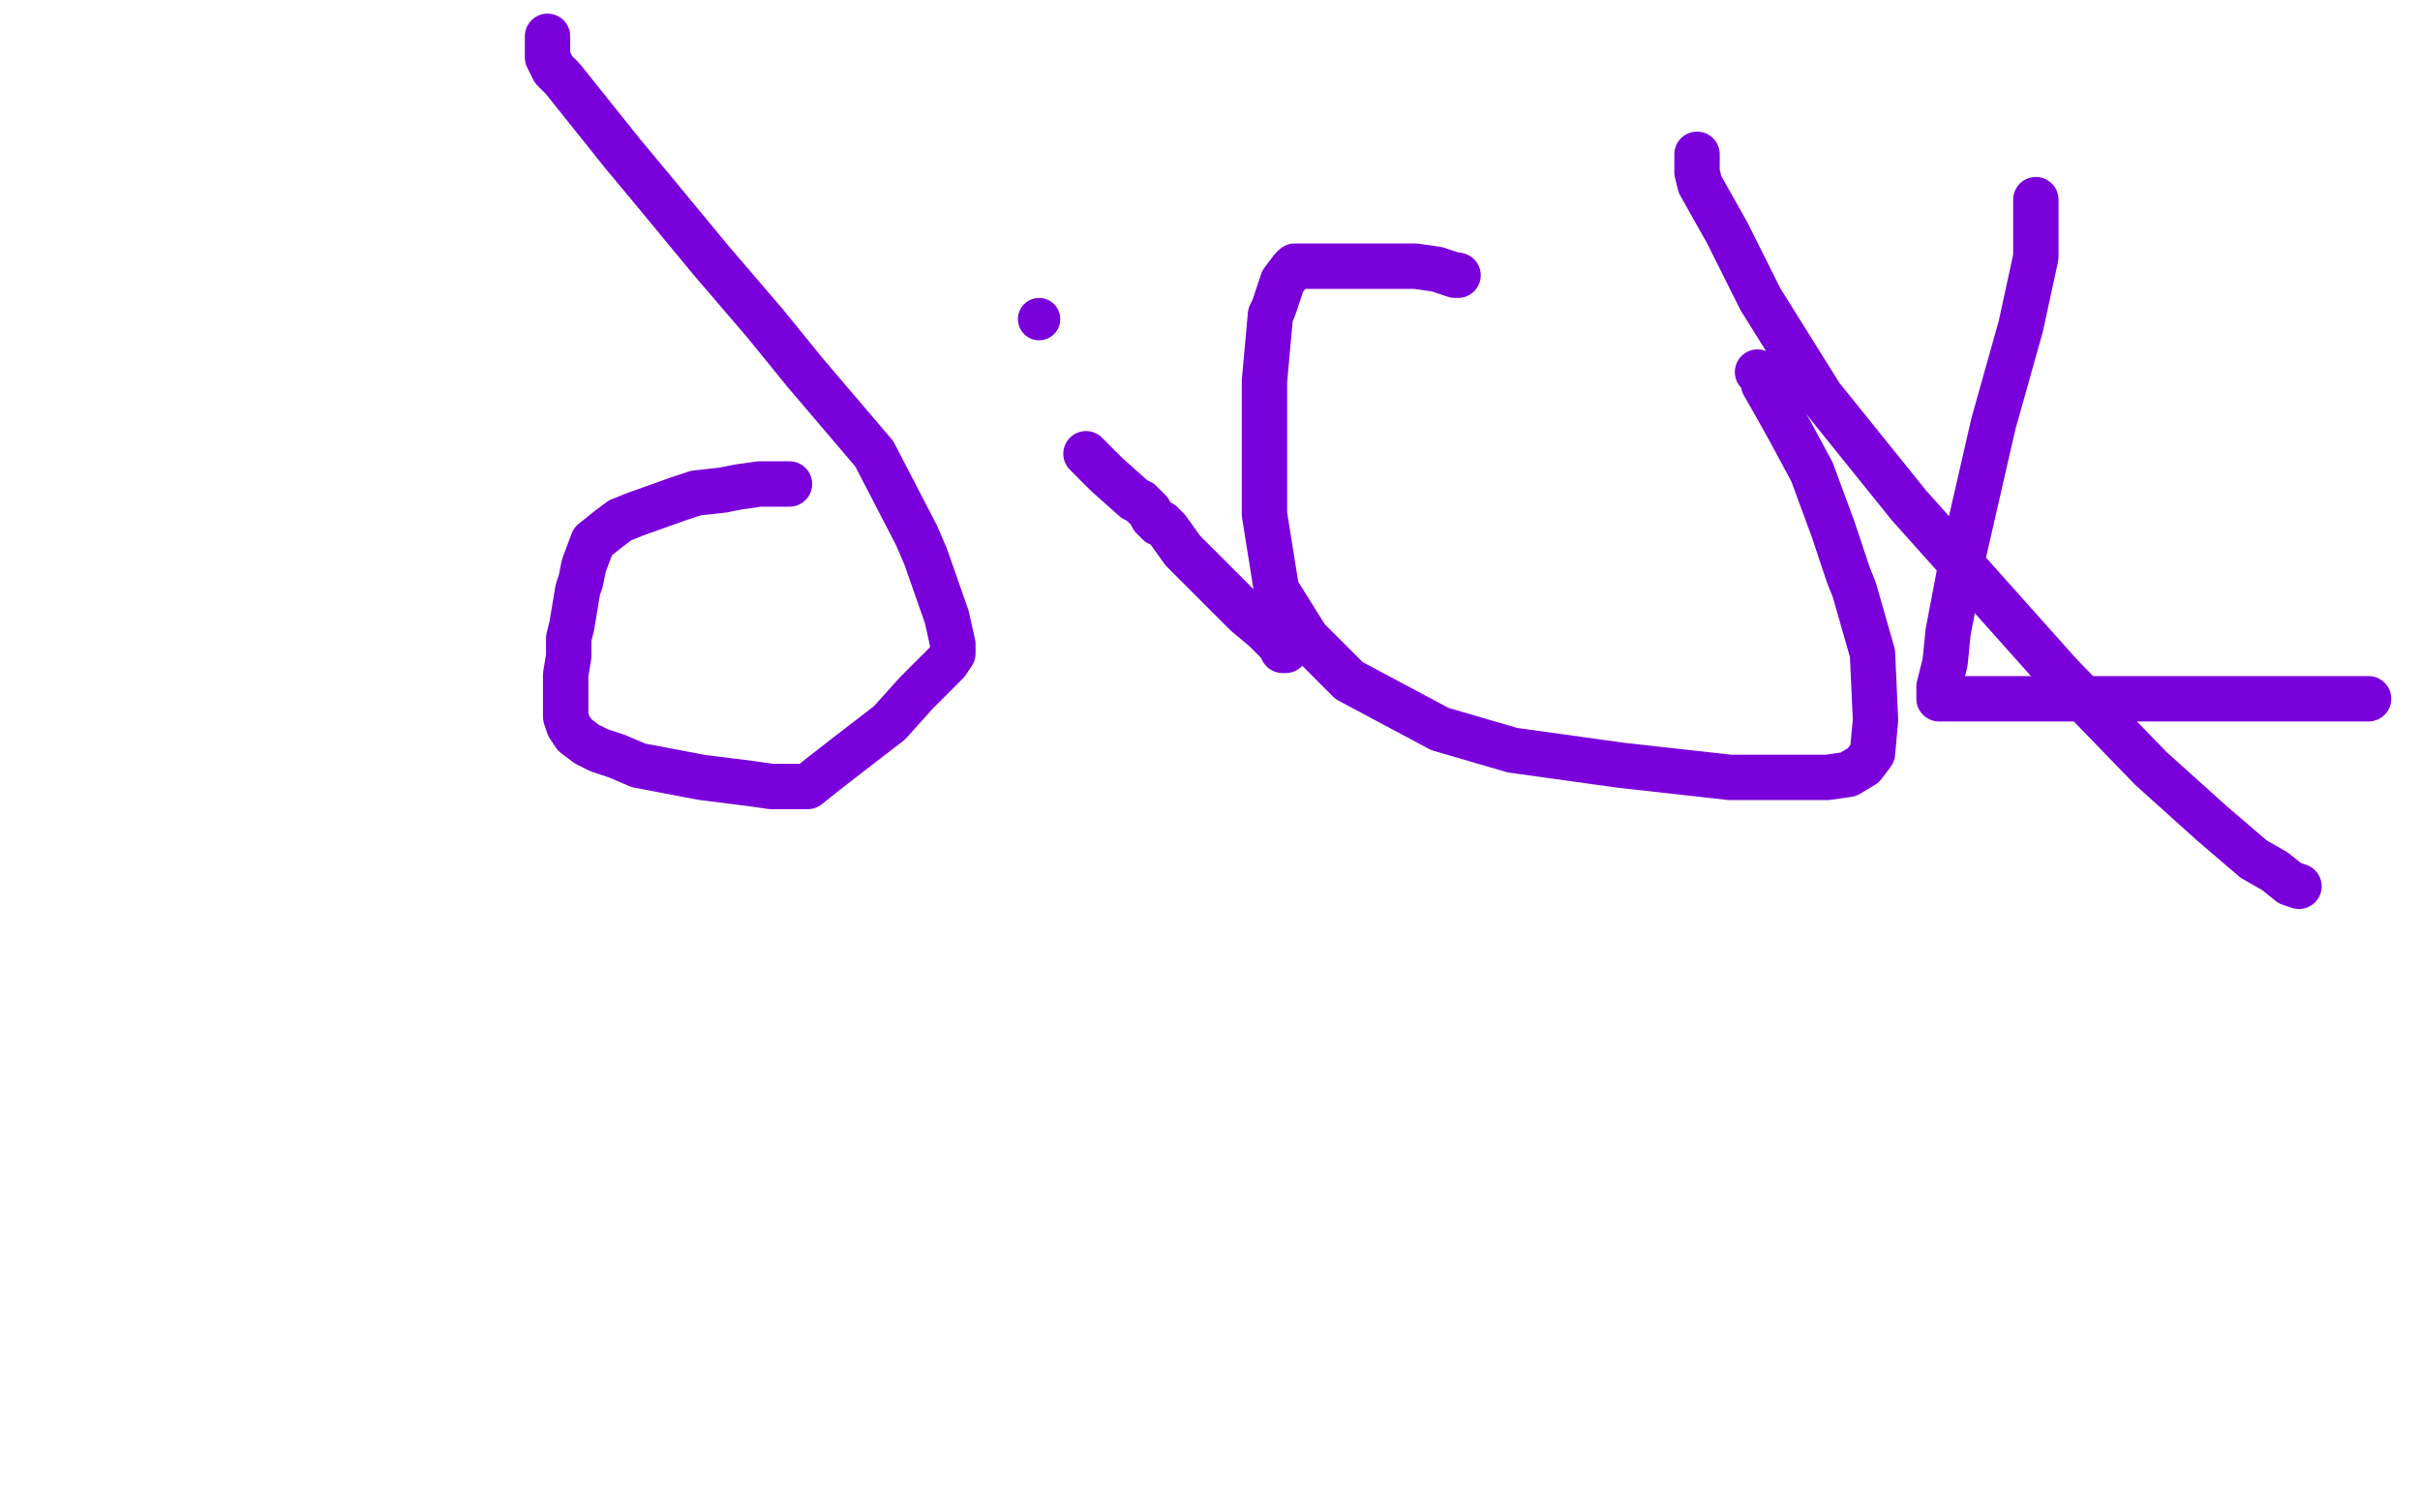
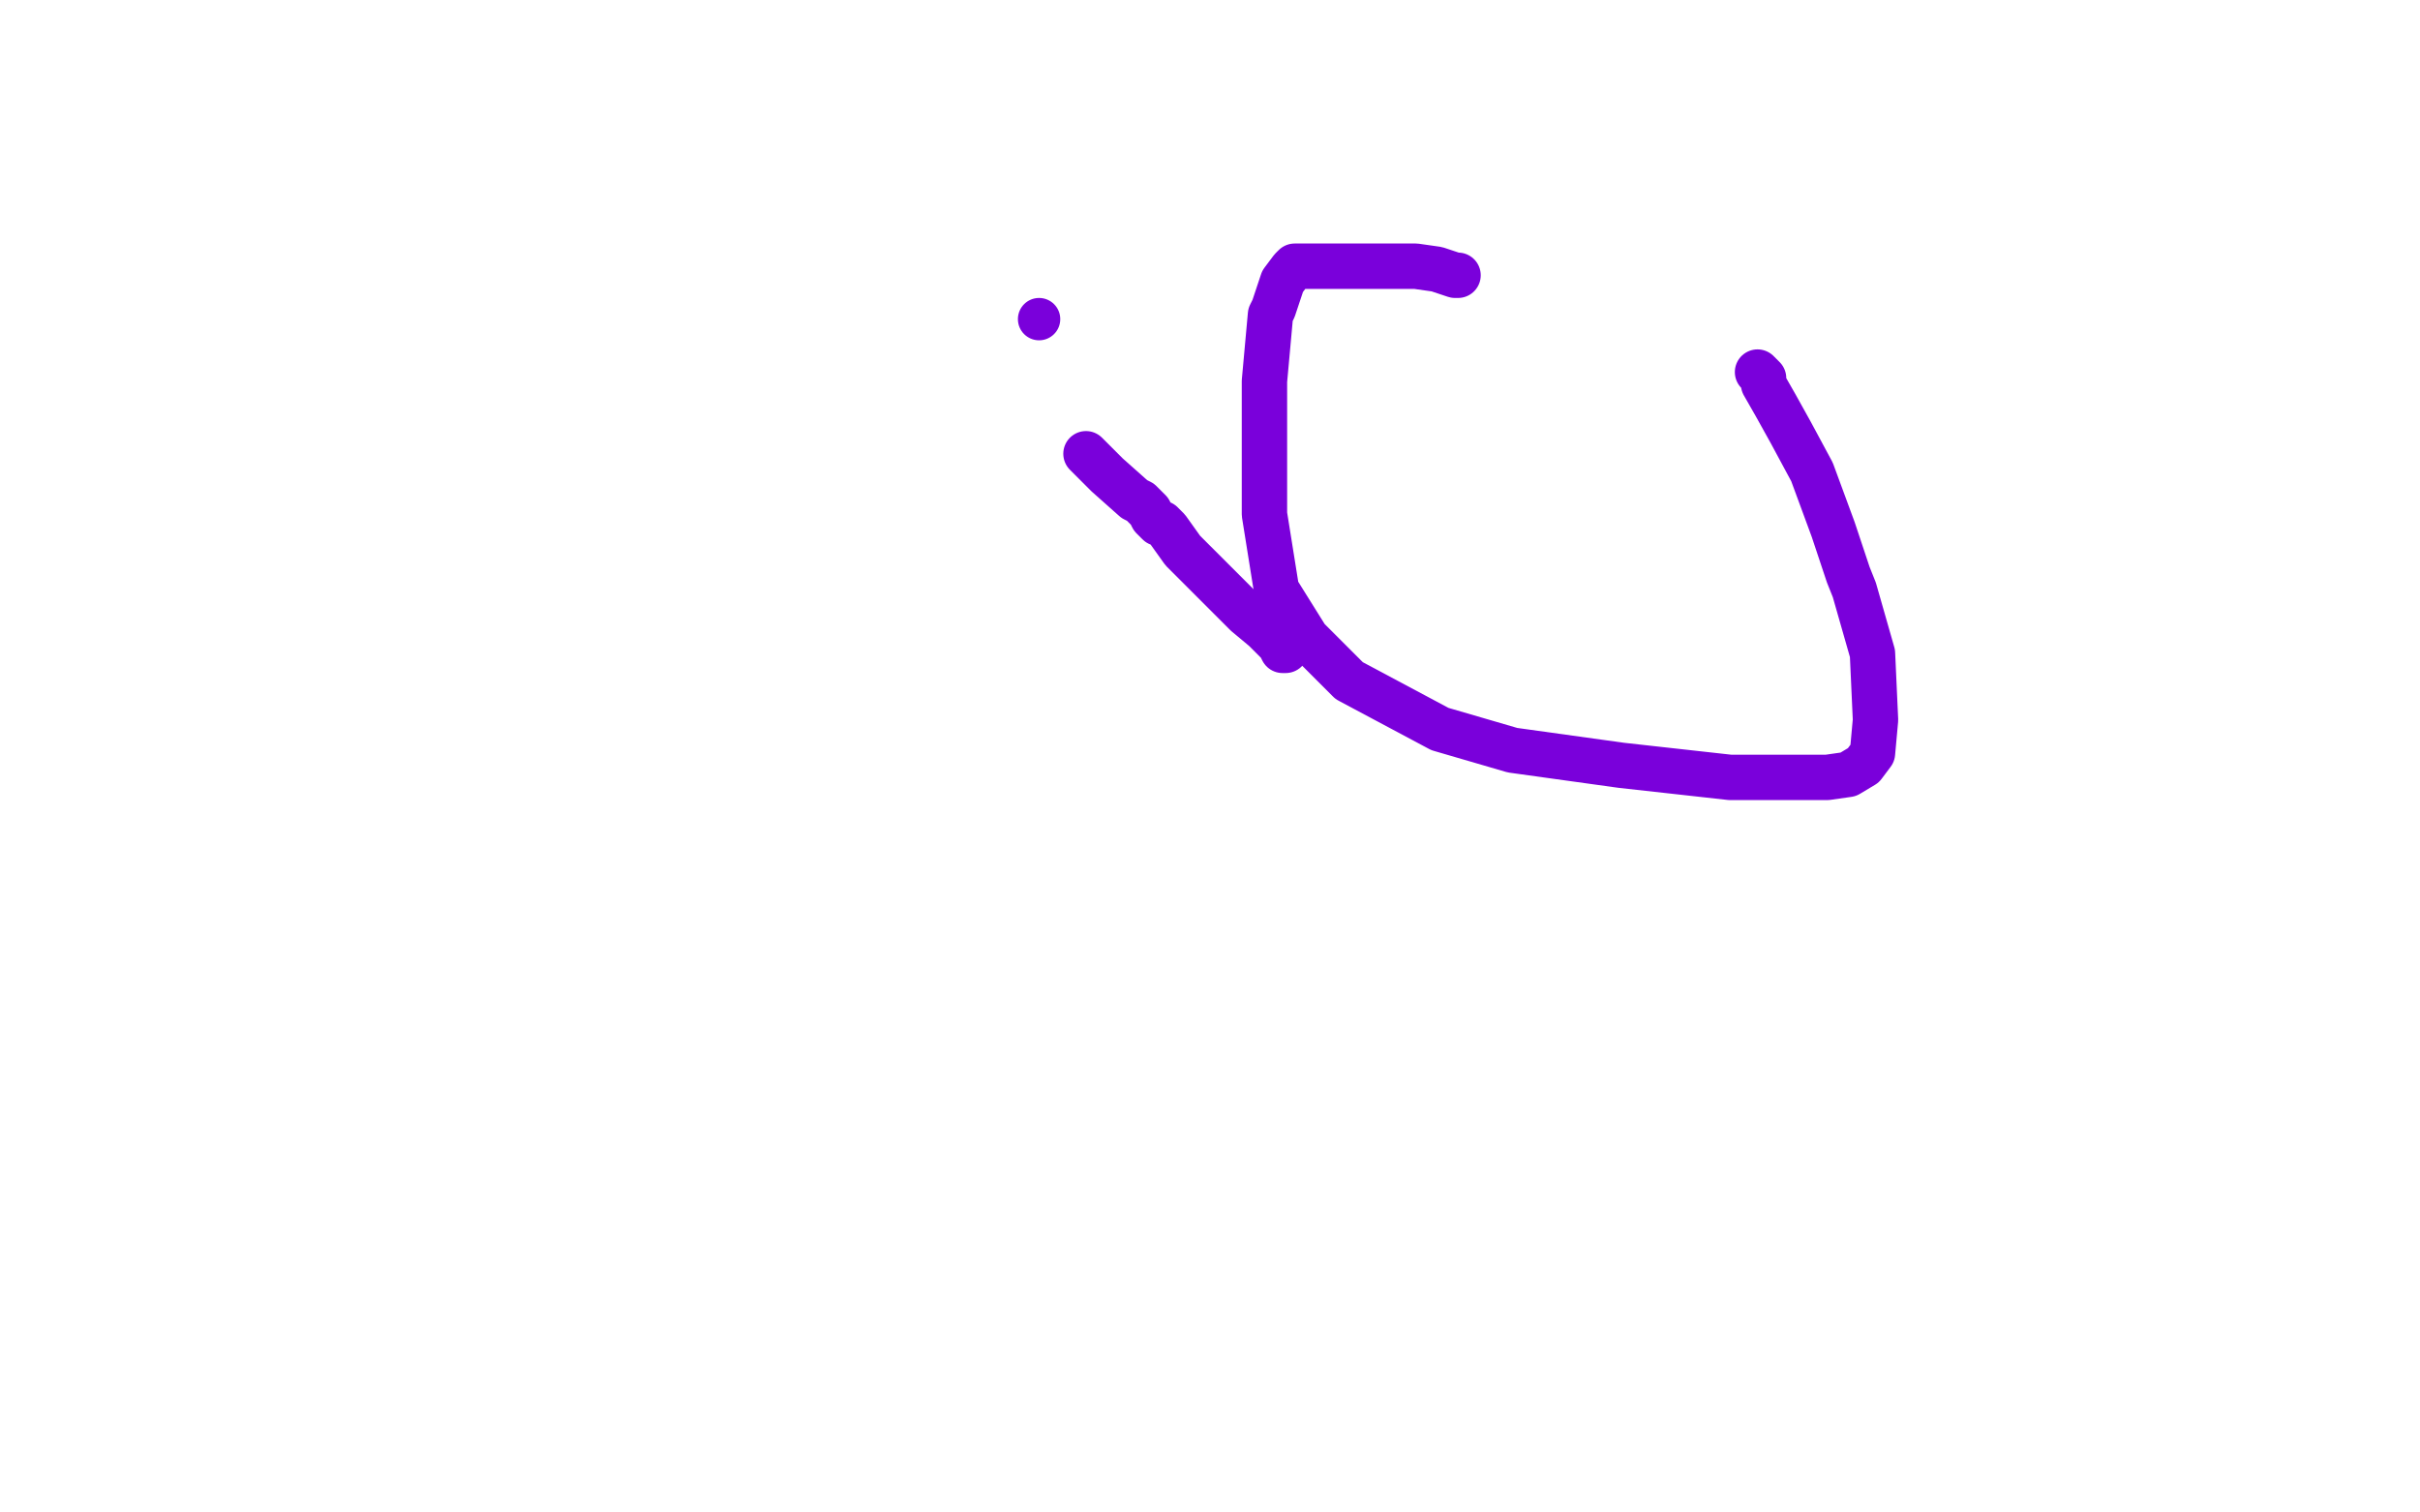
<svg xmlns="http://www.w3.org/2000/svg" width="800" height="500" version="1.1" style="stroke-antialiasing: false">
  <desc>This SVG has been created on https://colorillo.com/</desc>
  <rect x="0" y="0" width="800" height="500" style="fill: rgb(255,255,255); stroke-width:0" />
-   <polyline points="261,160 259,160 259,160 257,160 257,160 251,160 251,160 244,161 244,161 239,162 239,162 230,163 230,163 224,165 224,165 210,170 205,172 201,175 196,179 193,187 192,192 191,195 190,201 189,207 188,211 188,217 187,223 187,227 187,229 187,230 187,231 187,232 187,233 187,235 187,237 188,240 190,243 194,246 198,248 204,250 211,253 232,257 248,259 255,260 261,260 265,260 266,260 267,260 272,256 281,249 294,239 303,229 308,224 313,219 315,216 315,214 315,213 313,204 306,184 303,177 289,150 266,123 253,107 235,86 216,63 206,51 190,31 186,26 183,23 182,21 181,19 181,16 181,15 181,12" style="fill: none; stroke: #7a00db; stroke-width: 15; stroke-linejoin: round; stroke-linecap: round; stroke-antialiasing: false; stroke-antialias: 0; opacity: 1.0" />
  <polyline points="359,150 361,152 361,152 366,157 366,157 375,165 375,165 377,166 377,166 380,169 380,169 381,171 382,172 383,173 384,173 385,174 386,175 391,182 402,193 412,203 418,208 420,210 423,213 424,215 425,215" style="fill: none; stroke: #7a00db; stroke-width: 15; stroke-linejoin: round; stroke-linecap: round; stroke-antialiasing: false; stroke-antialias: 0; opacity: 1.0" />
  <circle cx="343.5" cy="105.5" r="7" style="fill: #7a00db; stroke-antialiasing: false; stroke-antialias: 0; opacity: 1.0" />
  <polyline points="482,91 481,91 481,91 475,89 475,89 468,88 468,88 462,88 462,88 450,88 450,88 448,88 448,88 437,88 437,88 434,88 428,88 427,89 424,93 421,102 420,104 418,126 418,148 418,170 422,195 432,211 446,225 476,241 500,248 536,253 572,257 588,257 604,257 611,256 616,253 619,249 620,238 619,216 615,202 613,195 611,190 606,175 599,156 592,143 587,134 583,127 583,125 582,124 581,123" style="fill: none; stroke: #7a00db; stroke-width: 15; stroke-linejoin: round; stroke-linecap: round; stroke-antialiasing: false; stroke-antialias: 0; opacity: 1.0" />
-   <polyline points="561,51 561,52 561,52 561,54 561,54 561,57 561,57 562,61 562,61 571,77 571,77 582,99 582,99 602,131 602,131 631,167 681,223 711,254 731,272 745,284 752,288 757,292 760,293" style="fill: none; stroke: #7a00db; stroke-width: 15; stroke-linejoin: round; stroke-linecap: round; stroke-antialiasing: false; stroke-antialias: 0; opacity: 1.0" />
-   <polyline points="673,66 673,68 673,68 673,70 673,70 673,85 673,85 668,108 668,108 659,140 659,140 648,188 648,188 644,209 644,209 643,219 641,227 641,229 641,231 642,231 650,231 661,231 681,231 721,231 748,231 783,231" style="fill: none; stroke: #7a00db; stroke-width: 15; stroke-linejoin: round; stroke-linecap: round; stroke-antialiasing: false; stroke-antialias: 0; opacity: 1.0" />
</svg>